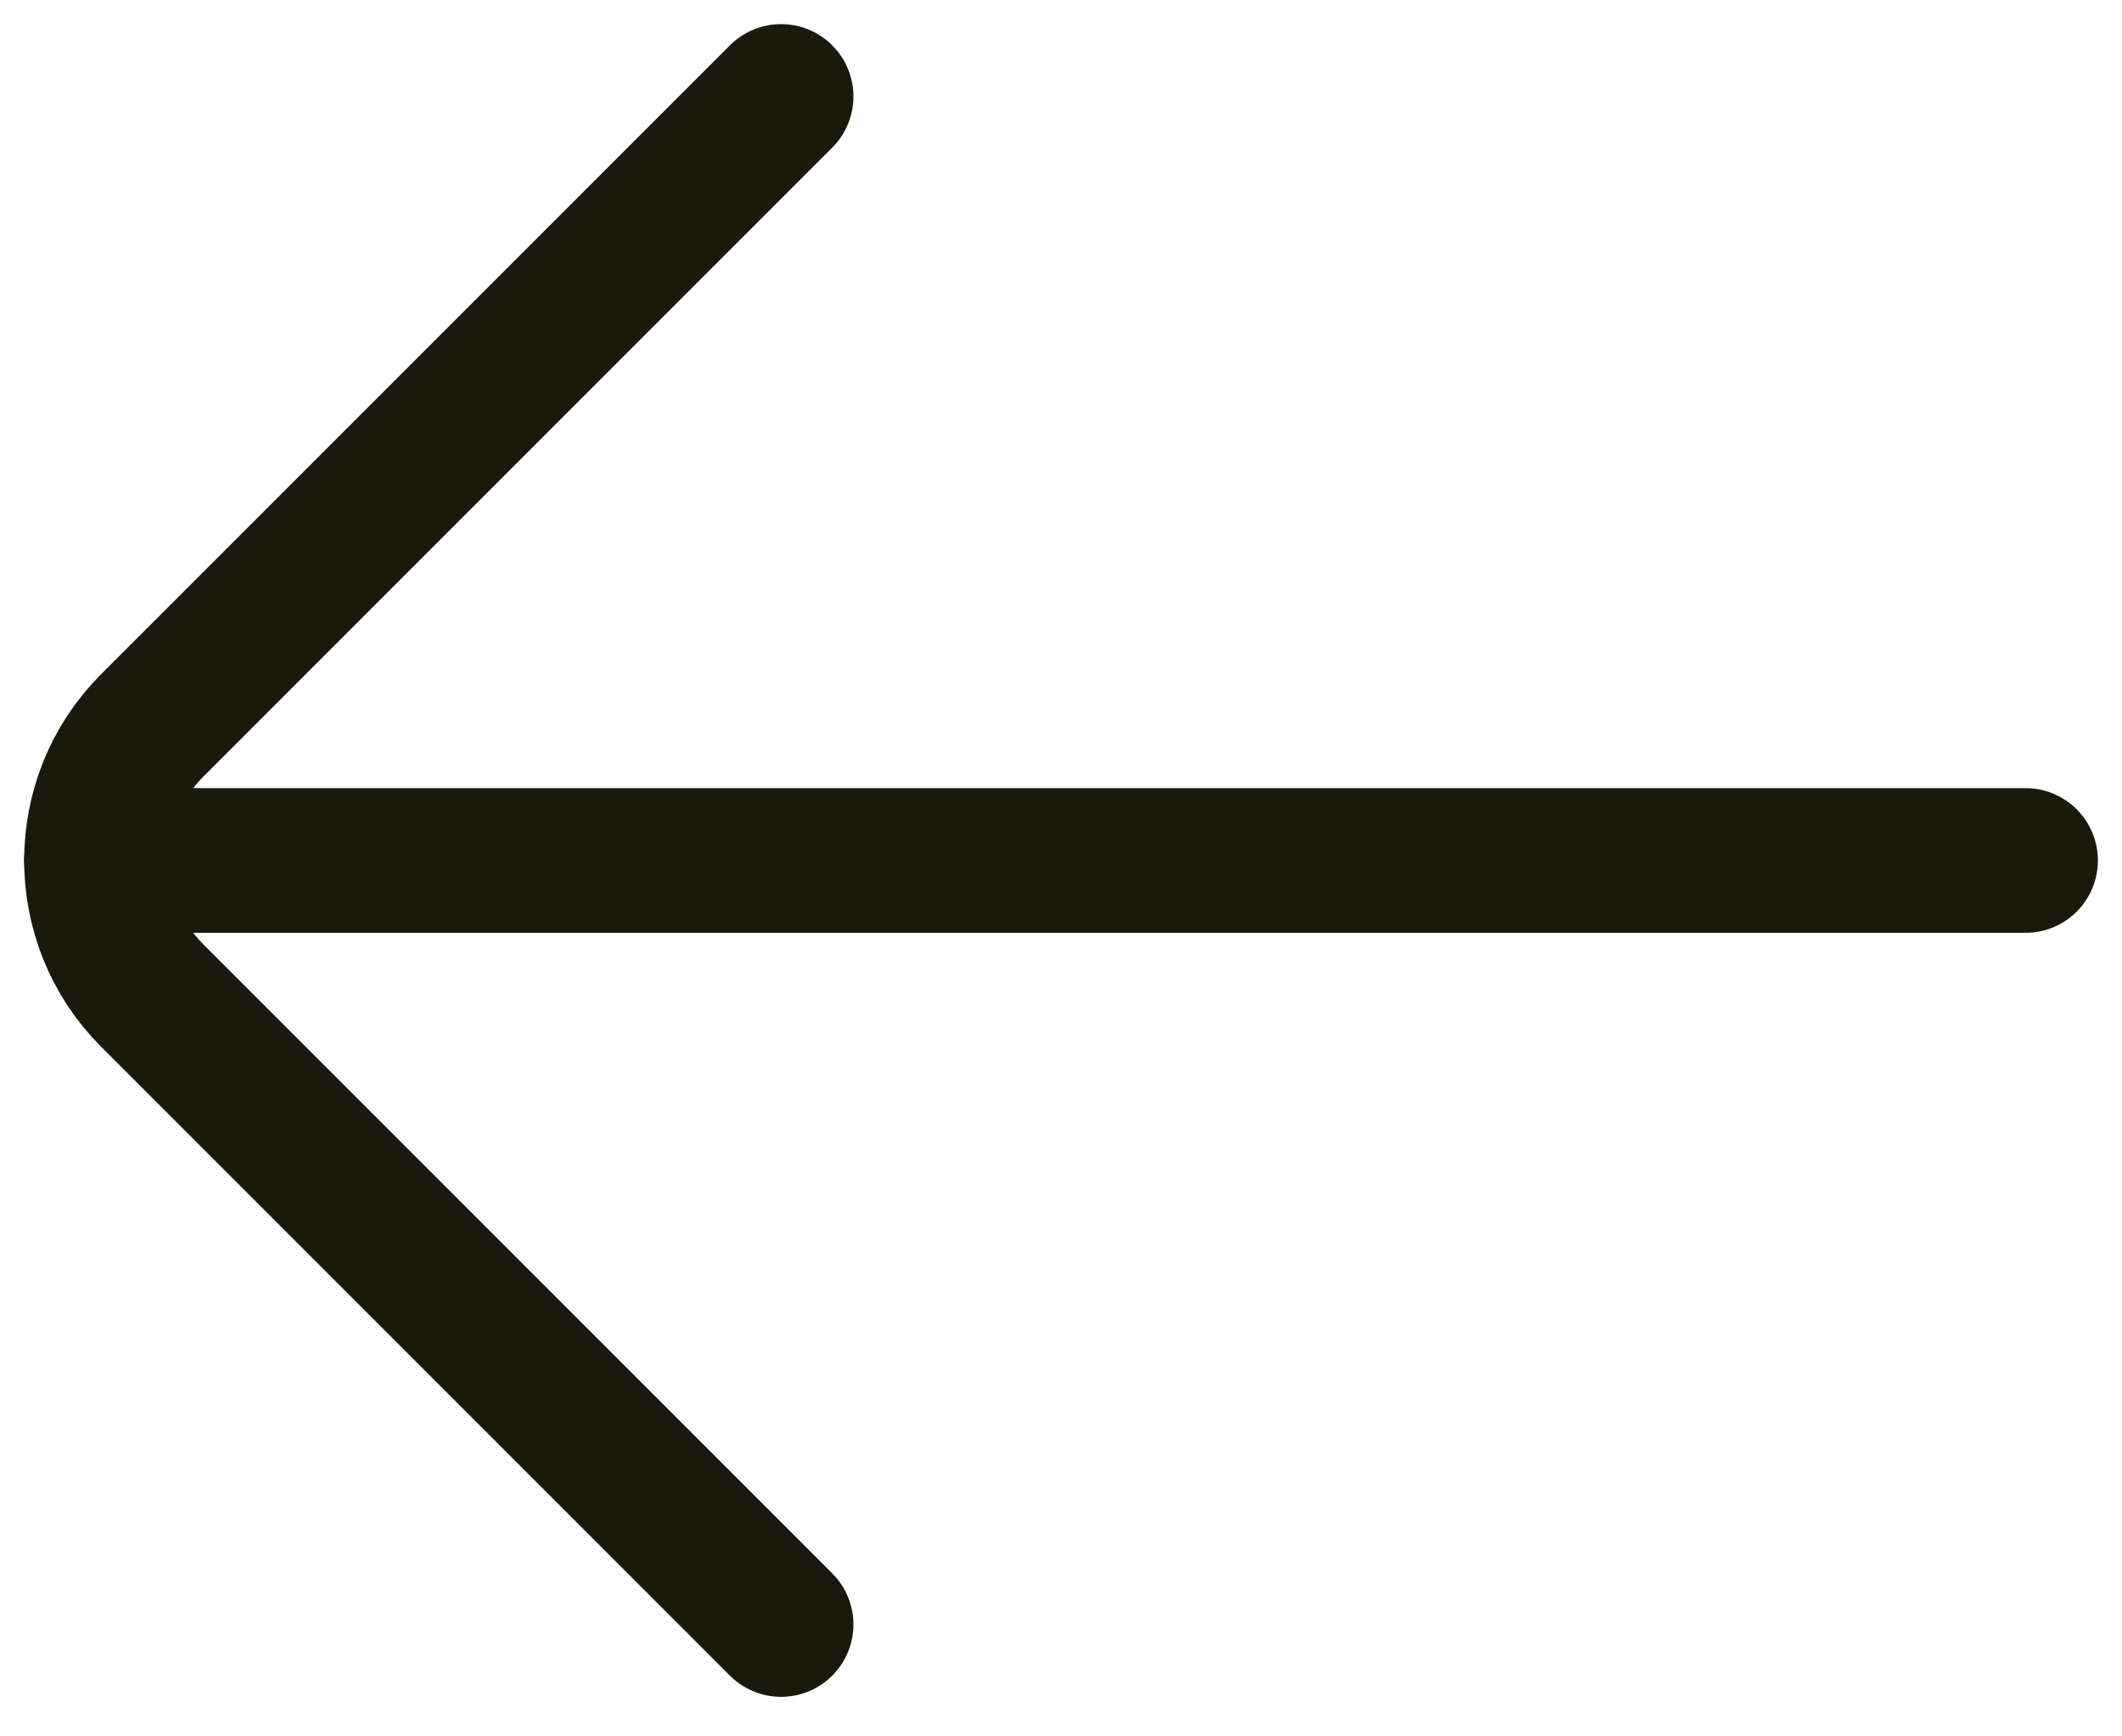
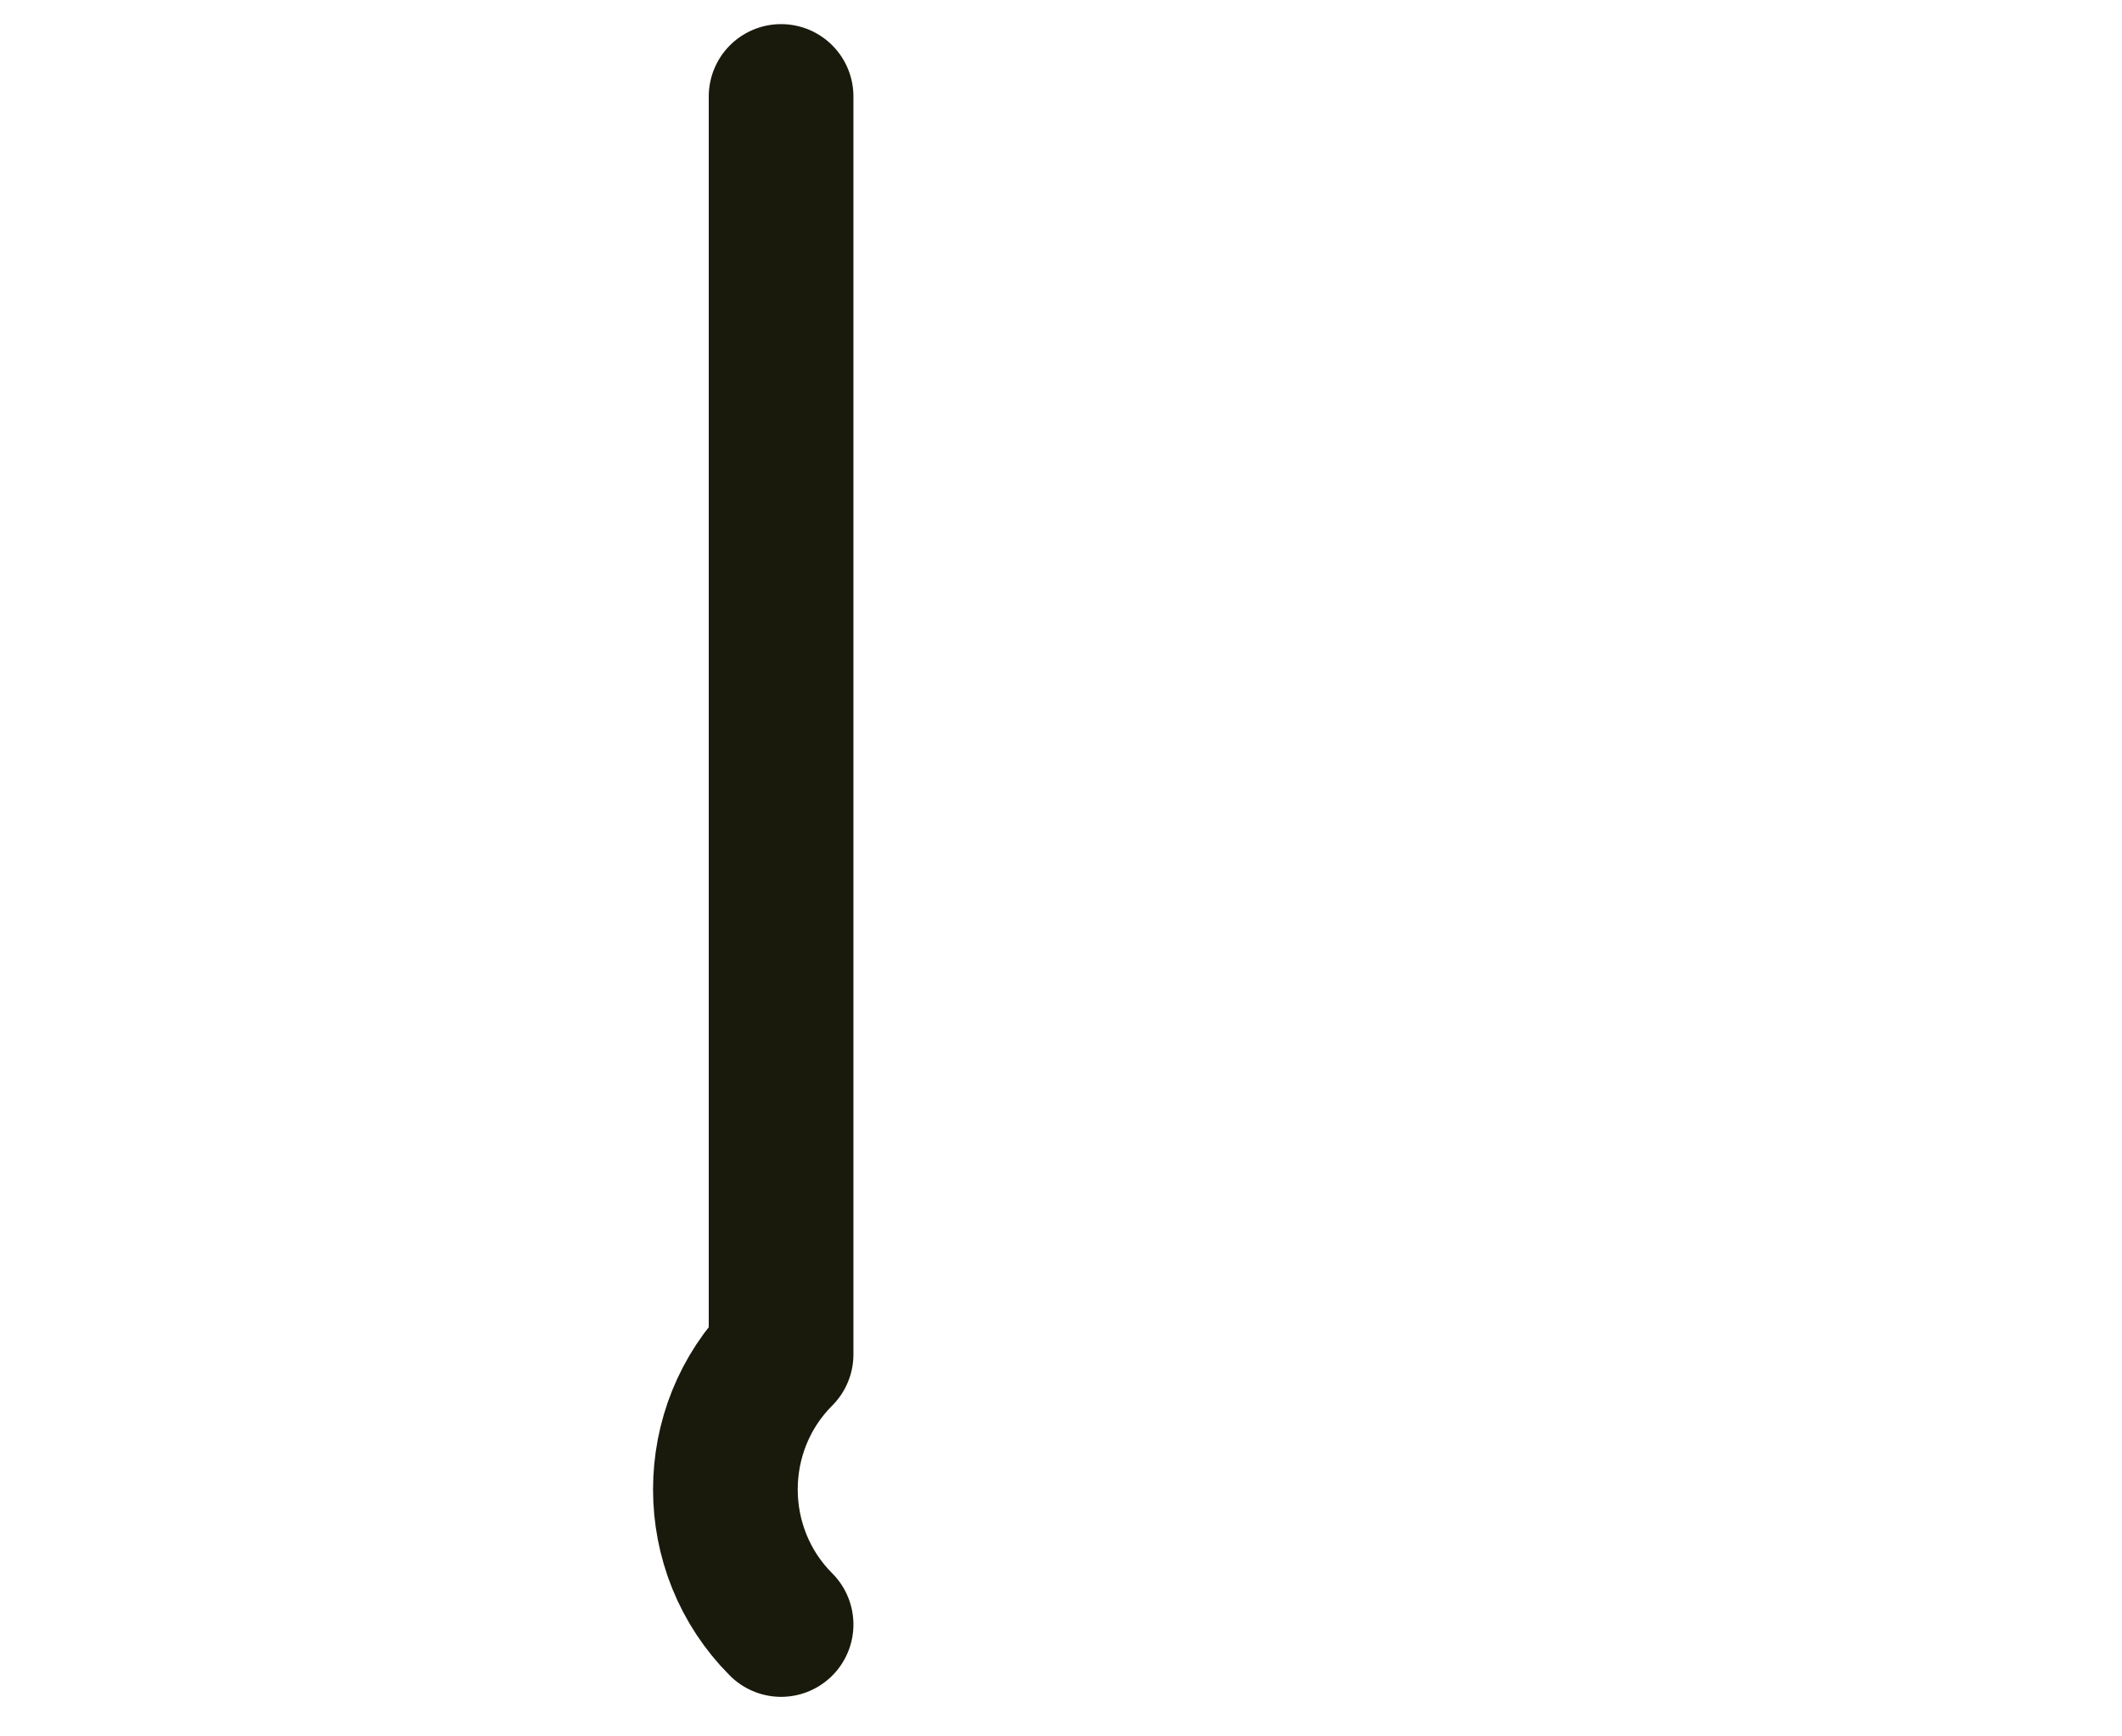
<svg xmlns="http://www.w3.org/2000/svg" width="22" height="18" fill="none" stroke="#191a0b" stroke-width="1.5" stroke-miterlimit="10" stroke-linecap="round" stroke-linejoin="round">
-   <path d="M8.098 16.84l-6.52-6.52c-.77-.77-.77-2.03 0-2.8L8.098 1" />
-   <path d="M1 8.92h20" />
+   <path d="M8.098 16.84c-.77-.77-.77-2.03 0-2.8L8.098 1" />
</svg>